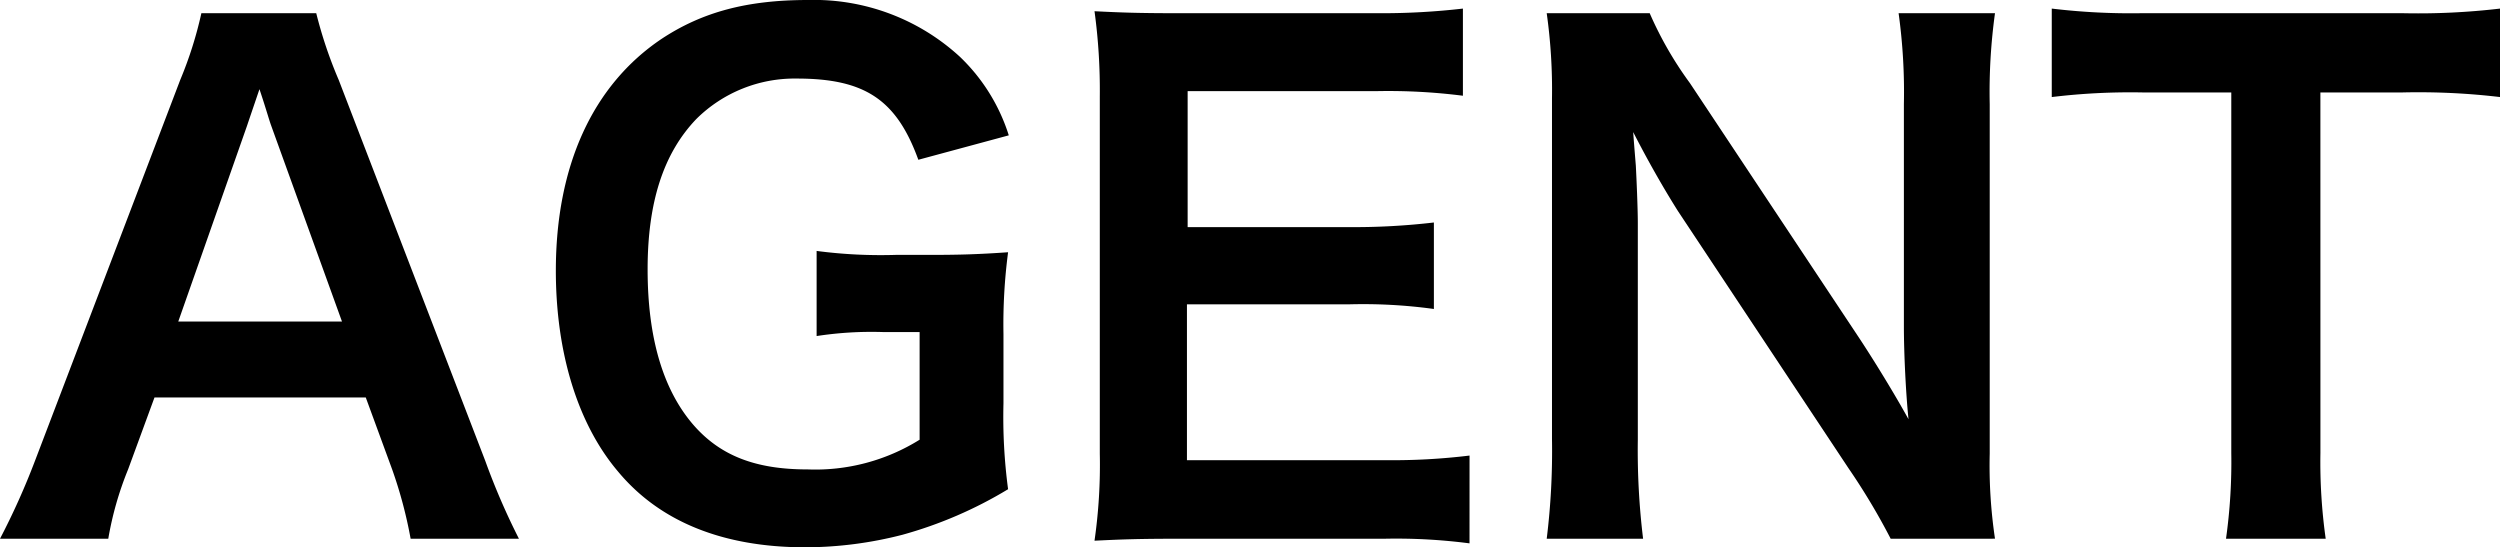
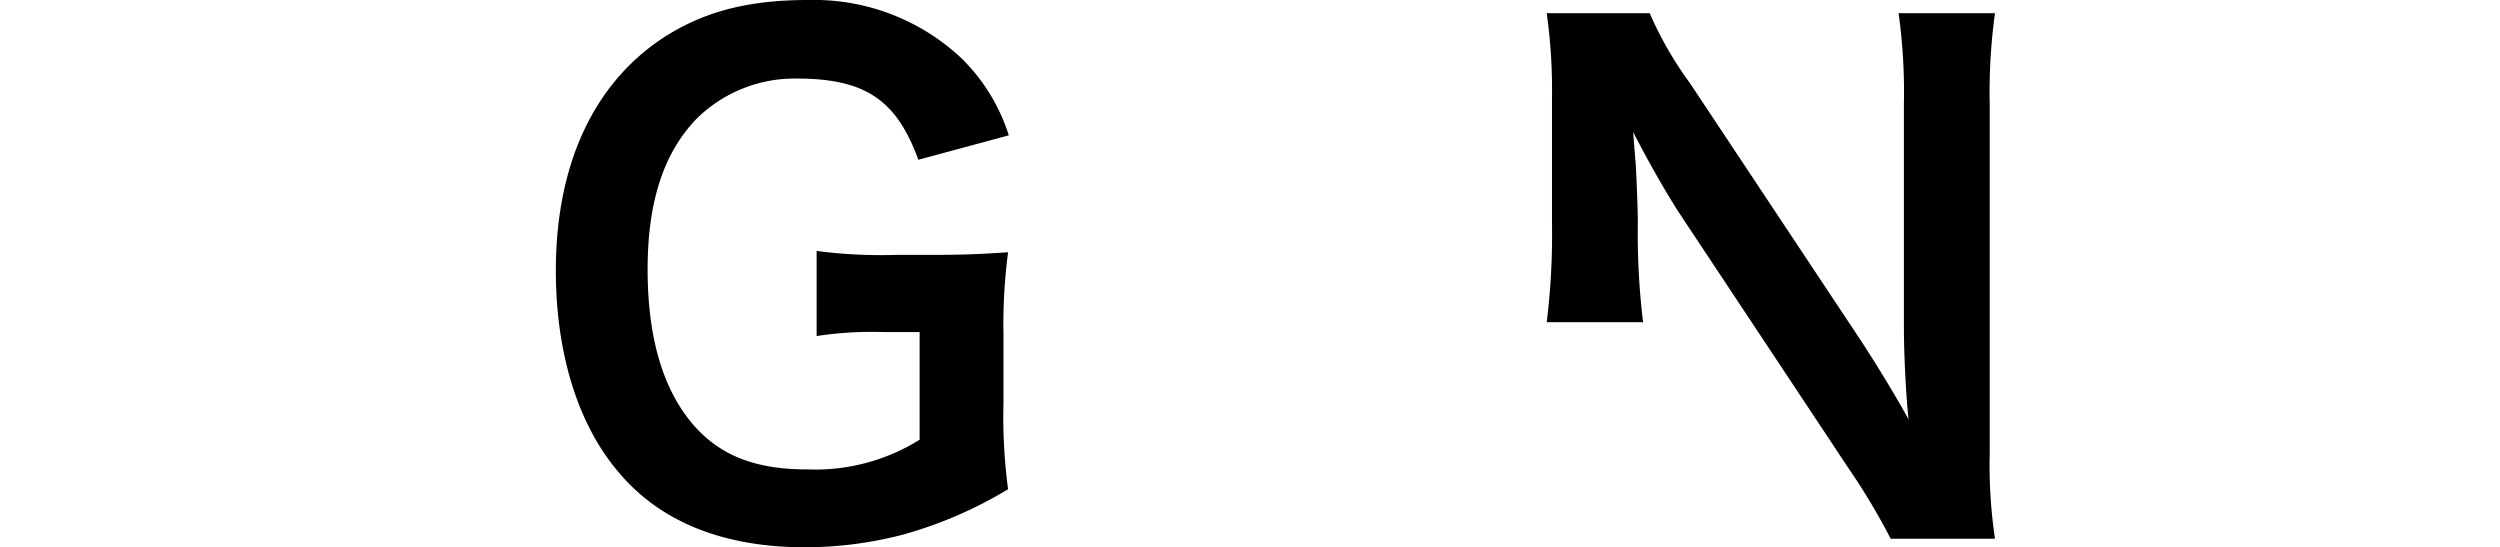
<svg xmlns="http://www.w3.org/2000/svg" width="230.137" height="50.383" viewBox="0 0 230.137 50.383">
  <title>title</title>
-   <path d="M37.8,49.593a40.863,40.863,0,0,0-1.7-6.382L33.67,36.587H14.222l-2.431,6.624a30.388,30.388,0,0,0-1.824,6.382H0a66.361,66.361,0,0,0,3.221-7.172L16.592,7.354a36,36,0,0,0,1.945-6.138H29.112a40.269,40.269,0,0,0,2.066,6.138L44.67,42.421a63.629,63.629,0,0,0,3.1,7.172ZM24.979,11.608c-.243-.669-.425-1.4-1.094-3.4-.972,2.856-.972,2.856-1.155,3.4L16.41,29.6H31.482Z" />
  <path d="M92.374,37.134a50.313,50.313,0,0,0,.425,7.9,38.6,38.6,0,0,1-9.724,4.194,36,36,0,0,1-8.934,1.154c-7.6,0-13.431-2.37-17.26-6.989-3.707-4.376-5.713-10.94-5.713-18.476,0-9.663,3.4-17.078,9.724-21.332C64.66,1.094,68.793,0,74.384,0A19.85,19.85,0,0,1,88.363,5.227a17.129,17.129,0,0,1,4.5,7.232l-8.326,2.249c-2.006-5.531-4.923-7.476-11.183-7.476a12.845,12.845,0,0,0-9.238,3.707c-3.038,3.161-4.5,7.659-4.5,13.857,0,6.261,1.4,11,4.133,14.222,2.491,2.918,5.773,4.193,10.575,4.193a18.138,18.138,0,0,0,10.331-2.734V30.57H81.374a33.266,33.266,0,0,0-6.2.365V23.1a45.358,45.358,0,0,0,7.293.364h3.161c2.8,0,4.558-.06,7.171-.243a51.089,51.089,0,0,0-.425,7.536Z" />
-   <path d="M135.276,50.019a52.213,52.213,0,0,0-7.84-.426H108.474c-3.646,0-5.287.061-7.719.182a49.1,49.1,0,0,0,.487-8.022V8.874a53.728,53.728,0,0,0-.487-7.841c2.432.122,4.012.183,7.719.183h18.354a64.9,64.9,0,0,0,7.84-.426V8.813a54.39,54.39,0,0,0-7.84-.426h-17.5v12.52h14.768a63.219,63.219,0,0,0,7.9-.426v7.962a47.706,47.706,0,0,0-7.9-.425H109.264V42.361H127.5a58.273,58.273,0,0,0,7.779-.425Z" />
-   <path d="M174.046,49.593a60.606,60.606,0,0,0-3.889-6.5l-15.68-23.642c-1.155-1.823-2.675-4.436-4.133-7.293.06.851.06.851.243,3.1.06,1.155.182,3.89.182,5.287V40.477a67.247,67.247,0,0,0,.486,9.116h-8.873a65.742,65.742,0,0,0,.486-9.177V9.056a50.589,50.589,0,0,0-.486-7.84h9.481a33.373,33.373,0,0,0,3.707,6.442l15.377,23.155c1.458,2.188,3.4,5.349,4.74,7.78-.243-2.37-.425-6.017-.425-8.57V9.6a53.075,53.075,0,0,0-.487-8.387h8.874a53.092,53.092,0,0,0-.486,8.387v32.15a45.825,45.825,0,0,0,.486,7.84Z" />
-   <path d="M213.606,41.692a50.531,50.531,0,0,0,.486,7.9h-9.177a50.9,50.9,0,0,0,.486-7.9V8.509H197.2a60.345,60.345,0,0,0-8.326.425V.79a61.1,61.1,0,0,0,8.266.426H221.2A64.436,64.436,0,0,0,230.137.79V8.934a63.9,63.9,0,0,0-8.934-.425h-7.6Z" />
+   <path d="M174.046,49.593a60.606,60.606,0,0,0-3.889-6.5l-15.68-23.642c-1.155-1.823-2.675-4.436-4.133-7.293.06.851.06.851.243,3.1.06,1.155.182,3.89.182,5.287a67.247,67.247,0,0,0,.486,9.116h-8.873a65.742,65.742,0,0,0,.486-9.177V9.056a50.589,50.589,0,0,0-.486-7.84h9.481a33.373,33.373,0,0,0,3.707,6.442l15.377,23.155c1.458,2.188,3.4,5.349,4.74,7.78-.243-2.37-.425-6.017-.425-8.57V9.6a53.075,53.075,0,0,0-.487-8.387h8.874a53.092,53.092,0,0,0-.486,8.387v32.15a45.825,45.825,0,0,0,.486,7.84Z" />
</svg>